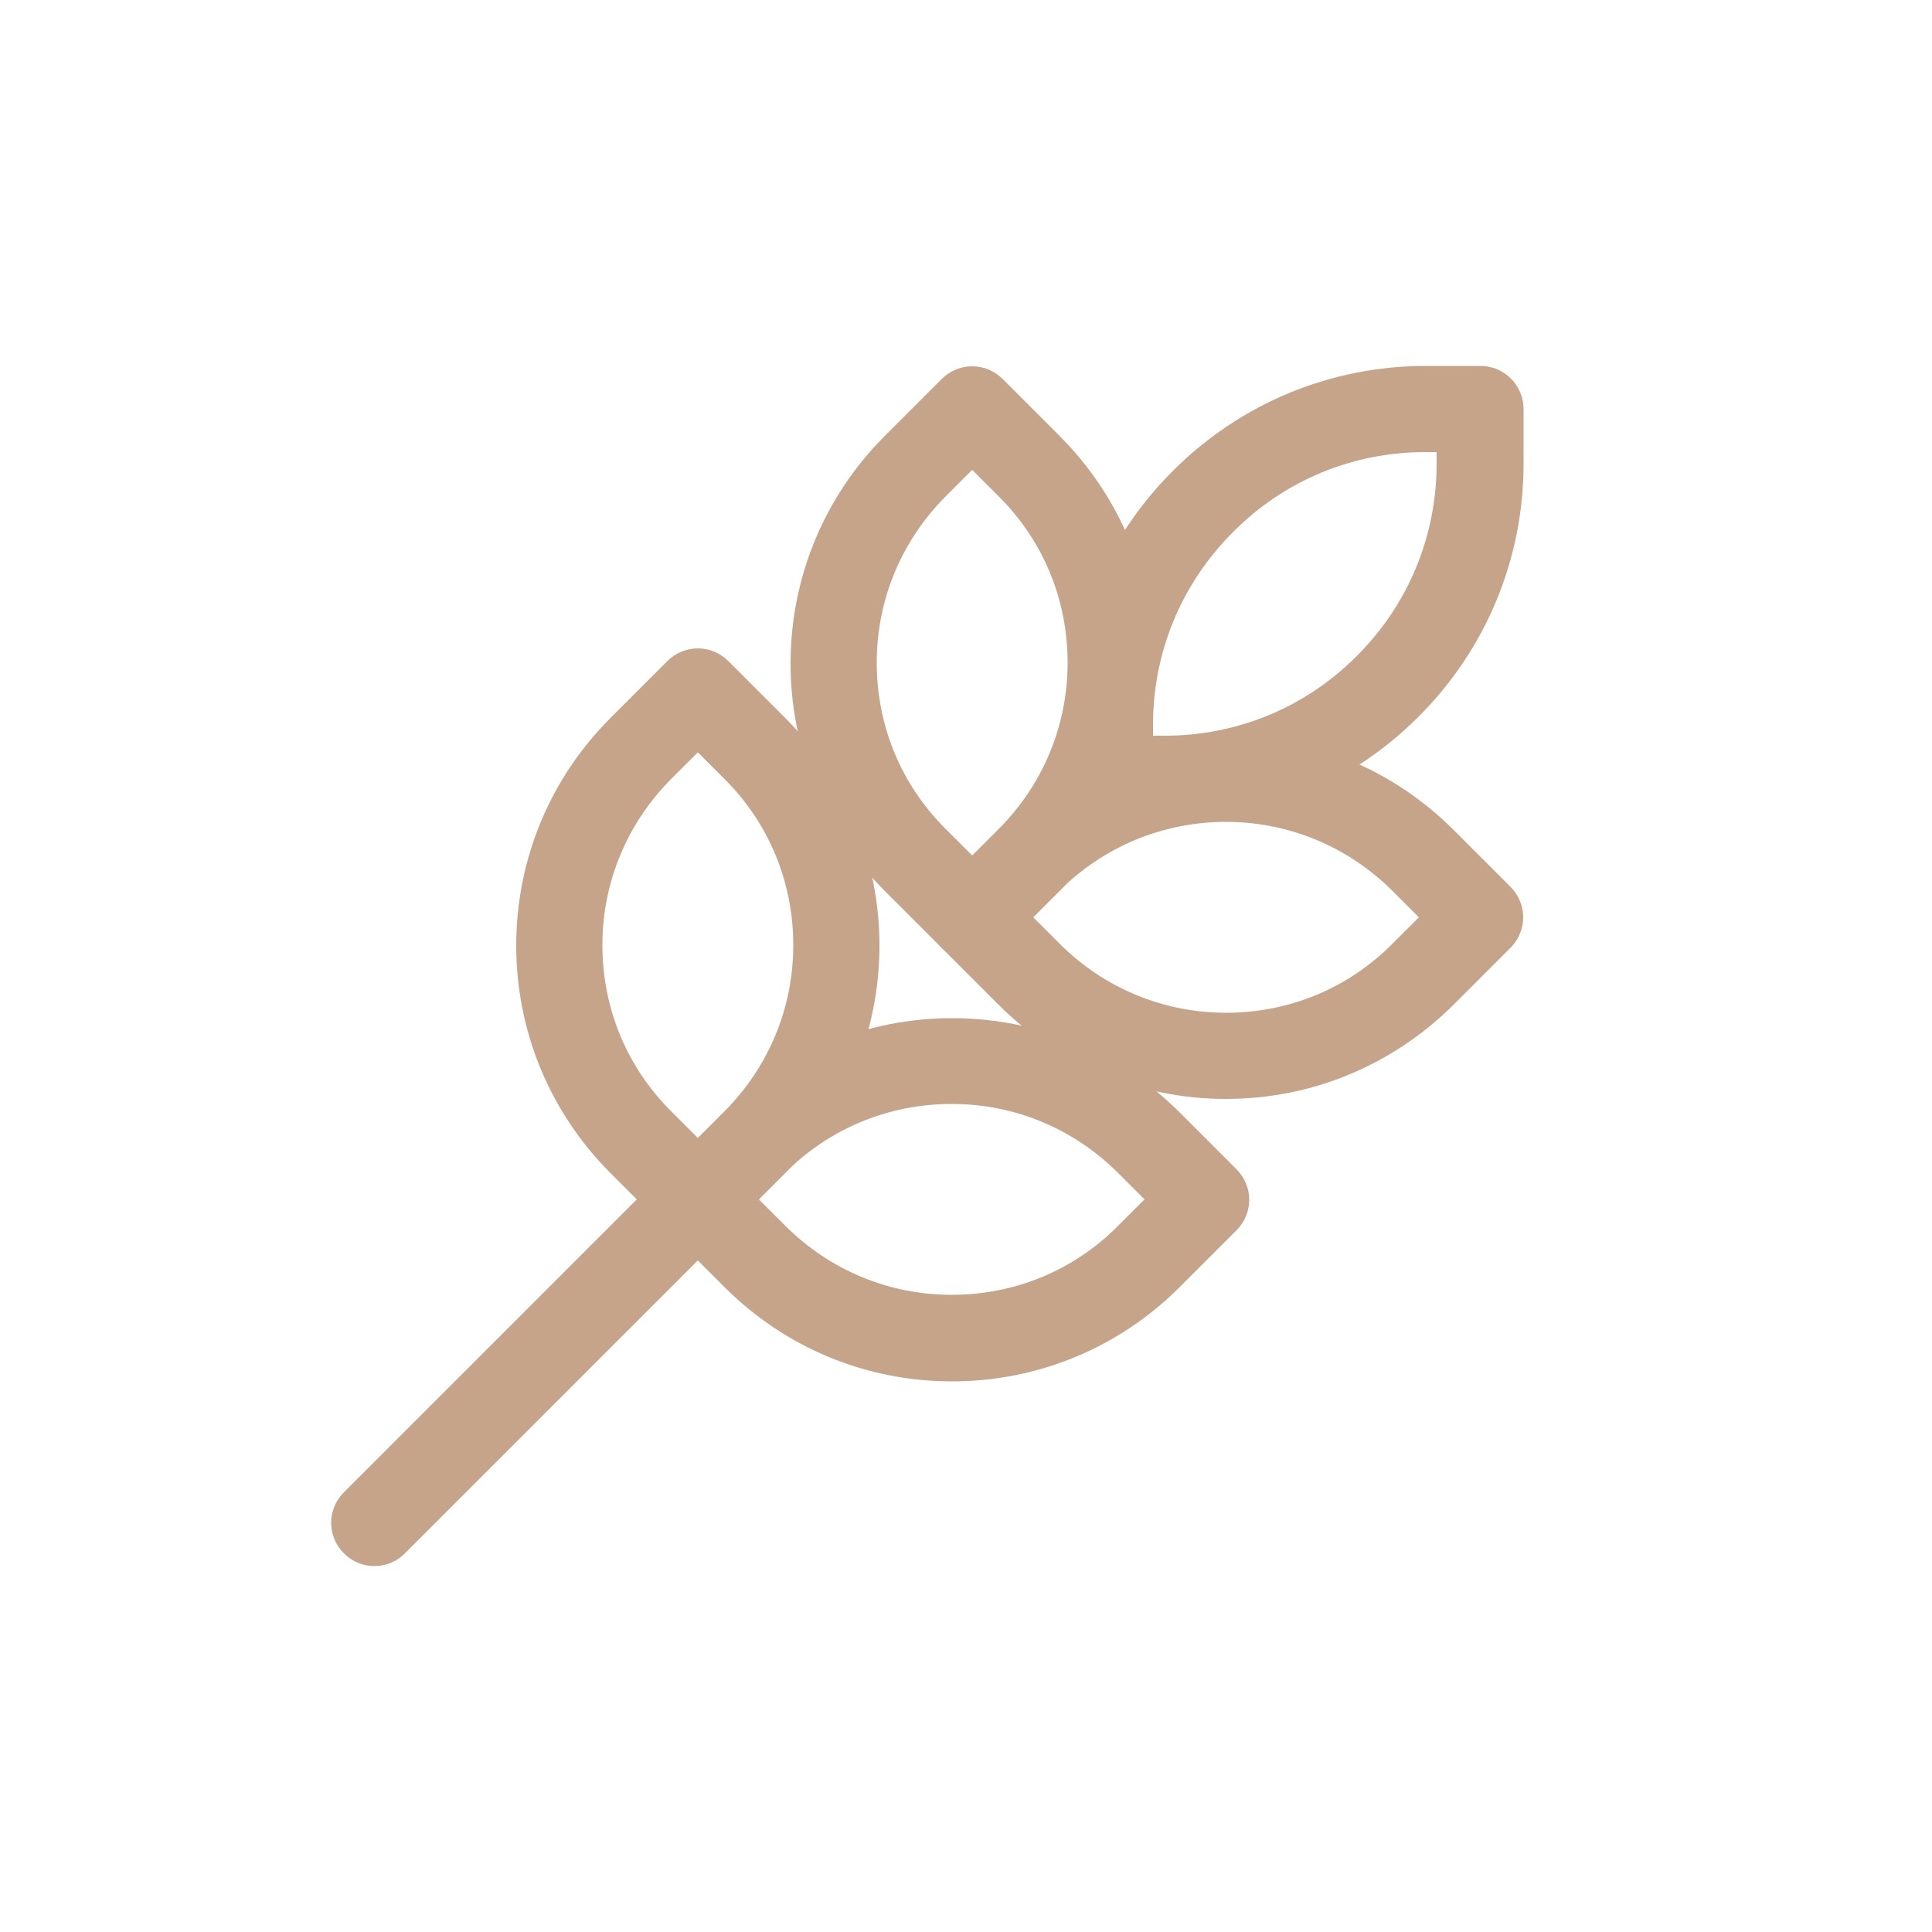
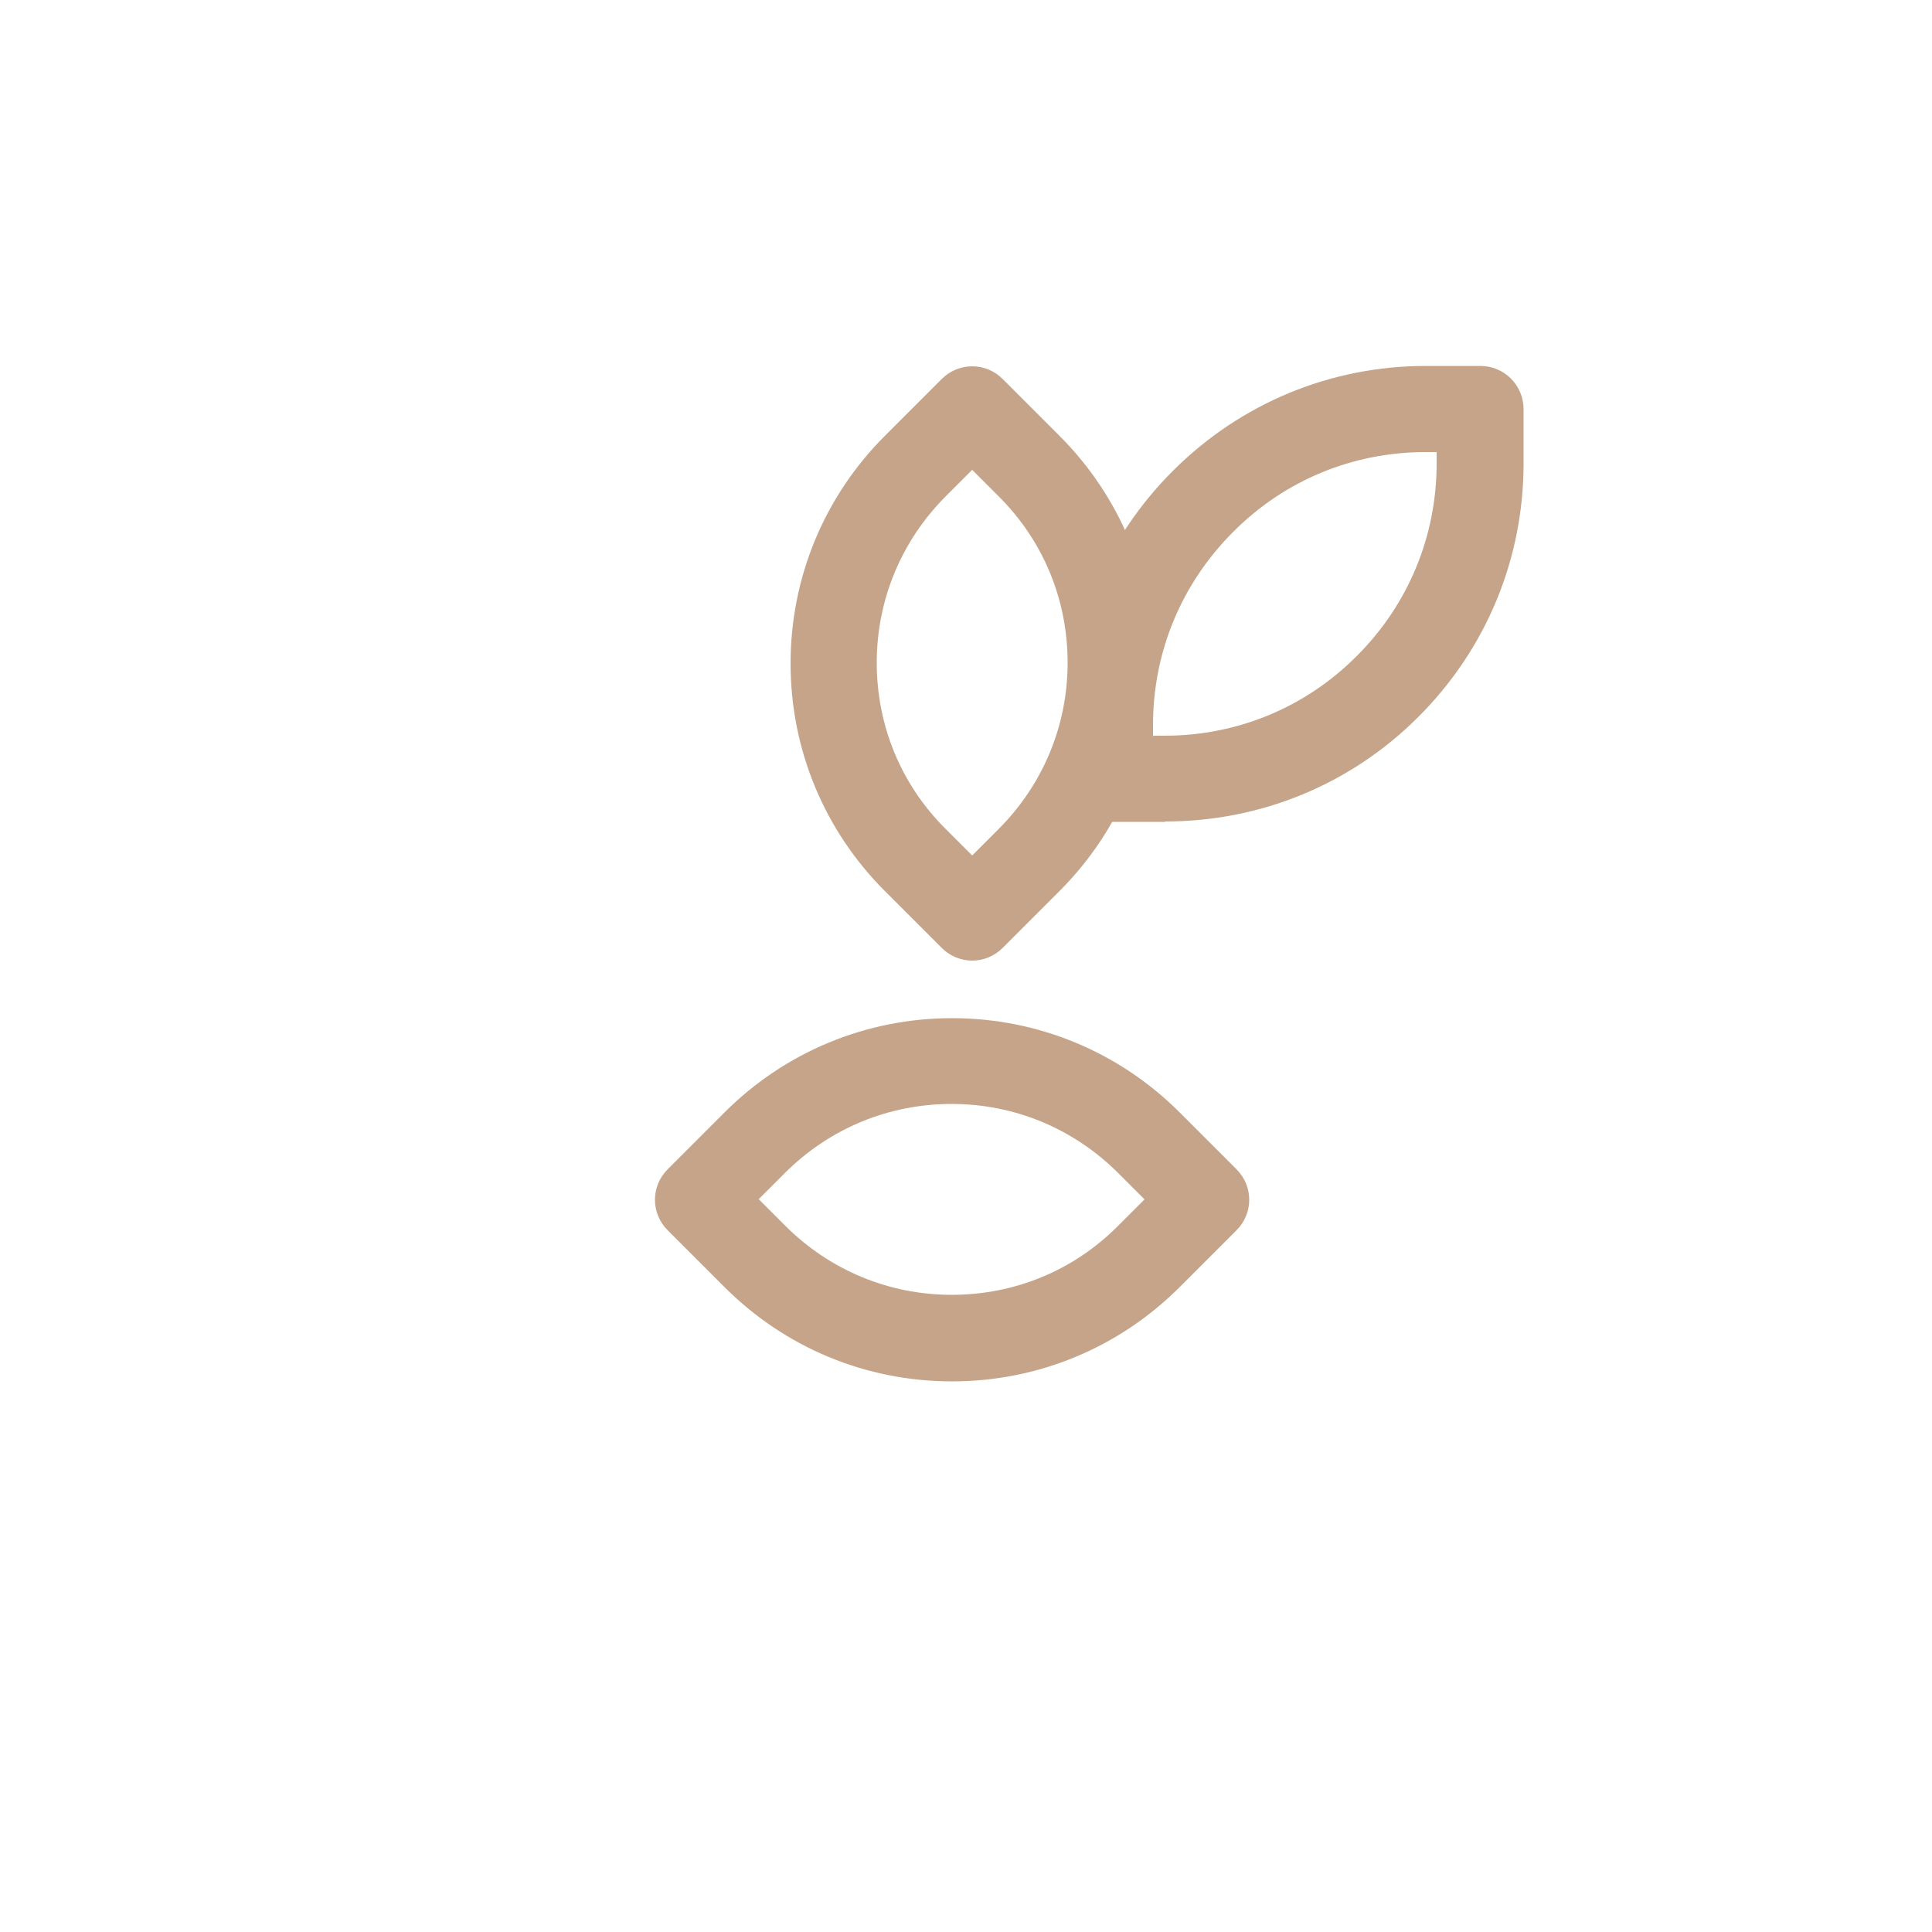
<svg xmlns="http://www.w3.org/2000/svg" id="Ebene_1" data-name="Ebene 1" viewBox="0 0 50 50">
  <defs>
    <style>
      .cls-1 {
        fill: #c5a48a;
        stroke-width: 0px;
      }
    </style>
  </defs>
  <g id="g721">
    <g id="path723">
      <path class="cls-1" d="M30.15,21.27h-1.4c-.62,0-1.12-.5-1.12-1.12v-1.4c0-2.48.97-4.81,2.72-6.56,0,0,.02-.01.02-.02,1.75-1.74,4.07-2.7,6.54-2.7h1.4c.62,0,1.12.5,1.12,1.12v1.4c0,2.48-.97,4.81-2.72,6.56,0,0-.02.02-.02.02-1.75,1.74-4.07,2.69-6.54,2.69h0ZM29.86,19.04h.28c1.88,0,3.65-.73,4.98-2.07,0,0,.01-.01.02-.02,1.32-1.33,2.04-3.09,2.04-4.96v-.29h-.29c-1.88,0-3.65.73-4.98,2.07,0,0-.01.01-.02.02-1.32,1.33-2.05,3.09-2.05,4.97v.29h0Z" />
    </g>
  </g>
  <g id="g725">
    <g id="path727">
-       <path class="cls-1" d="M9.69,40.53c-.29,0-.57-.11-.79-.33-.44-.44-.44-1.14,0-1.58l8.37-8.37c.44-.44,1.14-.44,1.58,0,.44.44.44,1.14,0,1.58l-8.37,8.37c-.22.22-.5.33-.79.33Z" />
-     </g>
+       </g>
  </g>
  <g id="g729">
    <g id="path731">
      <path class="cls-1" d="M25.16,24.86c-.3,0-.58-.12-.79-.33l-1.47-1.47c-1.57-1.57-2.44-3.67-2.44-5.89s.87-4.32,2.44-5.89l1.47-1.47c.21-.21.49-.33.79-.33h0c.3,0,.58.12.79.33l1.47,1.47c1.57,1.57,2.44,3.67,2.44,5.89s-.87,4.32-2.44,5.89l-1.47,1.47c-.21.21-.49.33-.79.33h0ZM25.16,12.16l-.68.68c-1.15,1.15-1.79,2.68-1.79,4.31s.63,3.16,1.79,4.31l.68.68.68-.68c1.15-1.15,1.79-2.68,1.79-4.31s-.63-3.16-1.79-4.31l-.68-.68h0Z" />
    </g>
  </g>
  <g id="g737">
    <g id="path739">
-       <path class="cls-1" d="M18.06,32.16c-.29,0-.57-.11-.79-.33l-1.47-1.47c-1.57-1.57-2.44-3.67-2.44-5.89s.87-4.32,2.44-5.89l1.47-1.47c.44-.44,1.14-.44,1.58,0l1.47,1.47c1.57,1.57,2.44,3.67,2.44,5.89s-.87,4.32-2.44,5.89l-1.47,1.47c-.22.22-.5.33-.79.33ZM18.06,19.47l-.68.68c-1.15,1.15-1.79,2.68-1.79,4.31s.63,3.16,1.79,4.31l.68.68.68-.68c1.15-1.15,1.79-2.68,1.79-4.31s-.63-3.16-1.79-4.31l-.68-.68h0Z" />
-     </g>
+       </g>
  </g>
  <g id="g741">
    <g id="path743">
-       <path class="cls-1" d="M31.73,28.44h0c-2.23,0-4.32-.87-5.89-2.44l-1.47-1.47c-.44-.44-.44-1.14,0-1.58l1.47-1.47c1.58-1.57,3.67-2.44,5.89-2.44s4.32.87,5.89,2.44l1.47,1.47c.44.44.44,1.14,0,1.58l-1.47,1.47c-1.58,1.57-3.67,2.44-5.89,2.44h0ZM26.74,23.74l.68.68c1.15,1.15,2.68,1.79,4.31,1.79h0c1.63,0,3.16-.63,4.31-1.79l.68-.68-.68-.68c-1.15-1.15-2.69-1.79-4.31-1.79s-3.16.63-4.32,1.79l-.68.68h0Z" />
-     </g>
+       </g>
  </g>
  <g id="g749">
    <g id="path751">
      <path class="cls-1" d="M24.64,35.75h0c-2.23,0-4.32-.87-5.89-2.44l-1.47-1.47c-.44-.44-.44-1.14,0-1.58l1.47-1.47c1.57-1.57,3.67-2.44,5.89-2.44s4.32.87,5.89,2.44l1.47,1.47c.44.44.44,1.14,0,1.58l-1.47,1.47c-1.57,1.57-3.67,2.44-5.89,2.44ZM19.64,31.04l.68.68c1.15,1.15,2.68,1.79,4.31,1.79h0c1.63,0,3.16-.63,4.31-1.79l.68-.68-.68-.68c-1.15-1.15-2.68-1.79-4.31-1.79s-3.16.63-4.32,1.79l-.68.68h0Z" />
    </g>
  </g>
</svg>